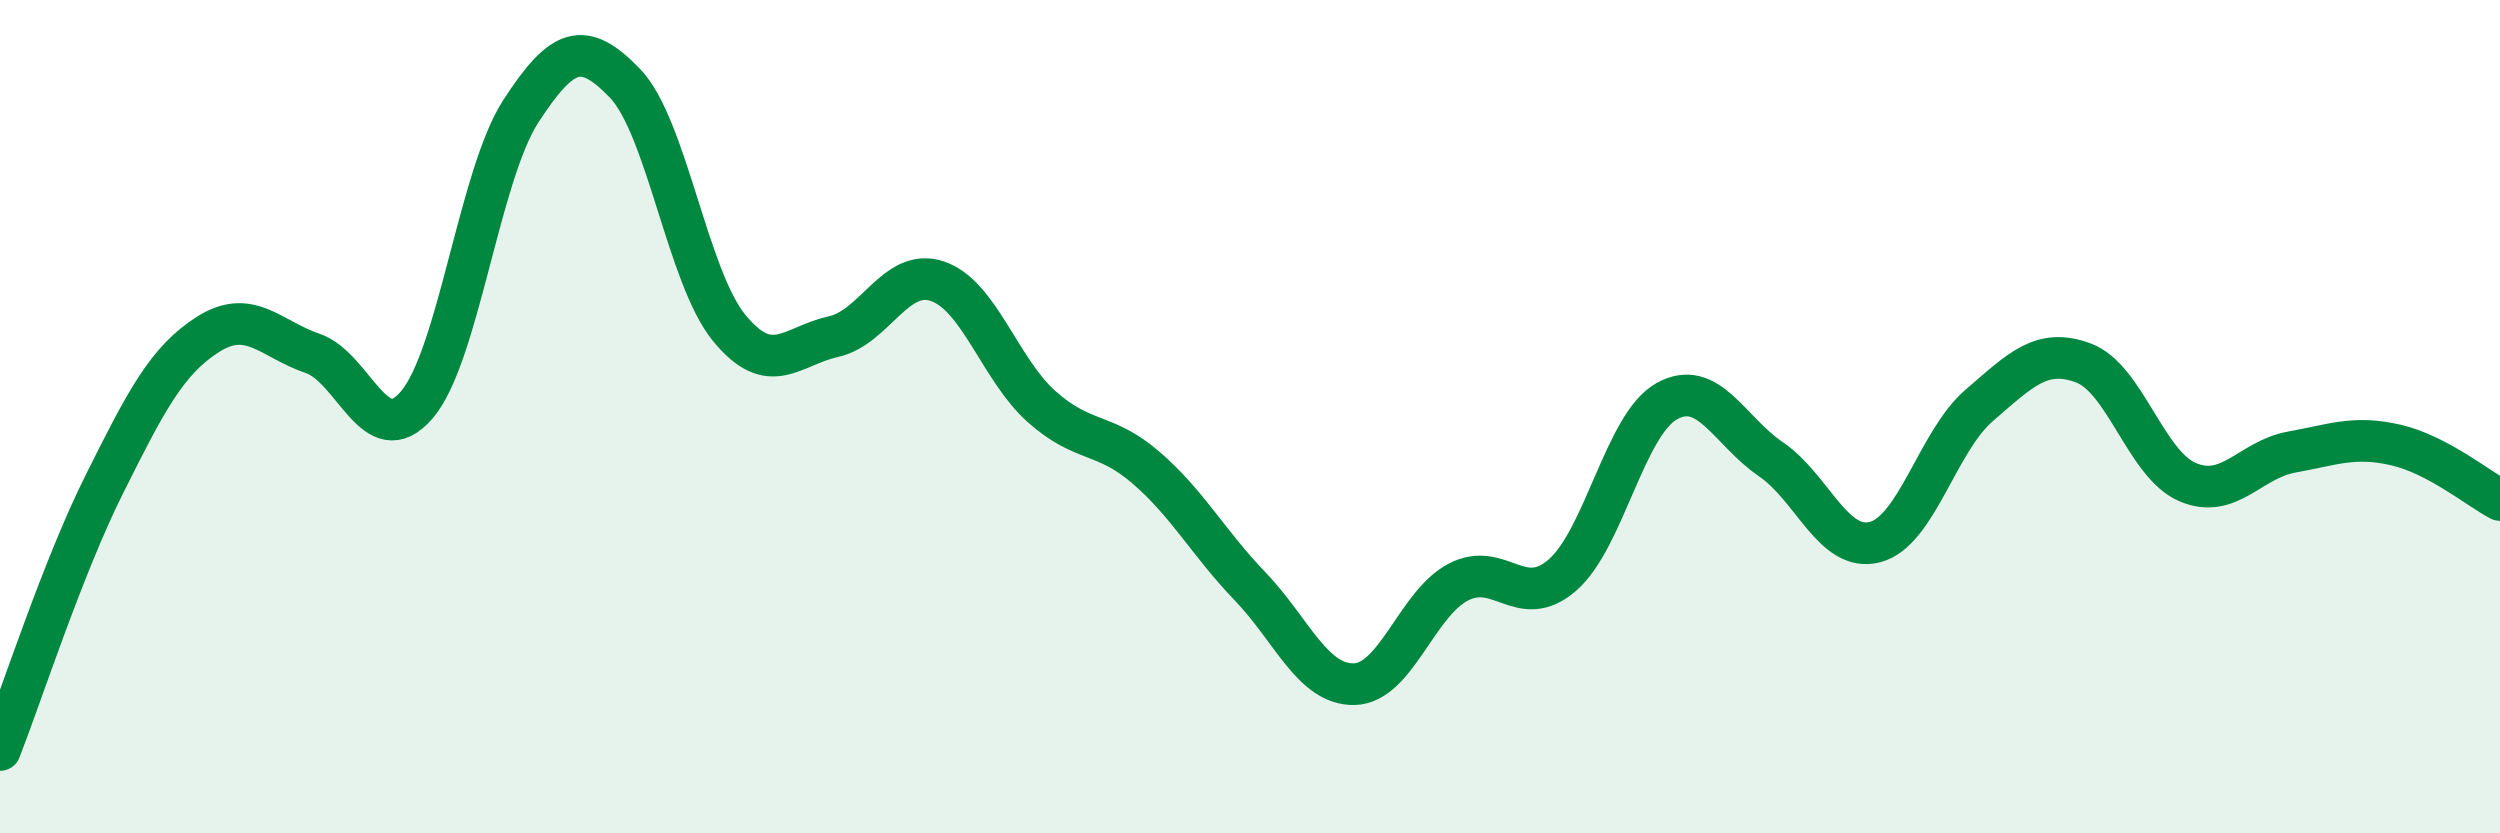
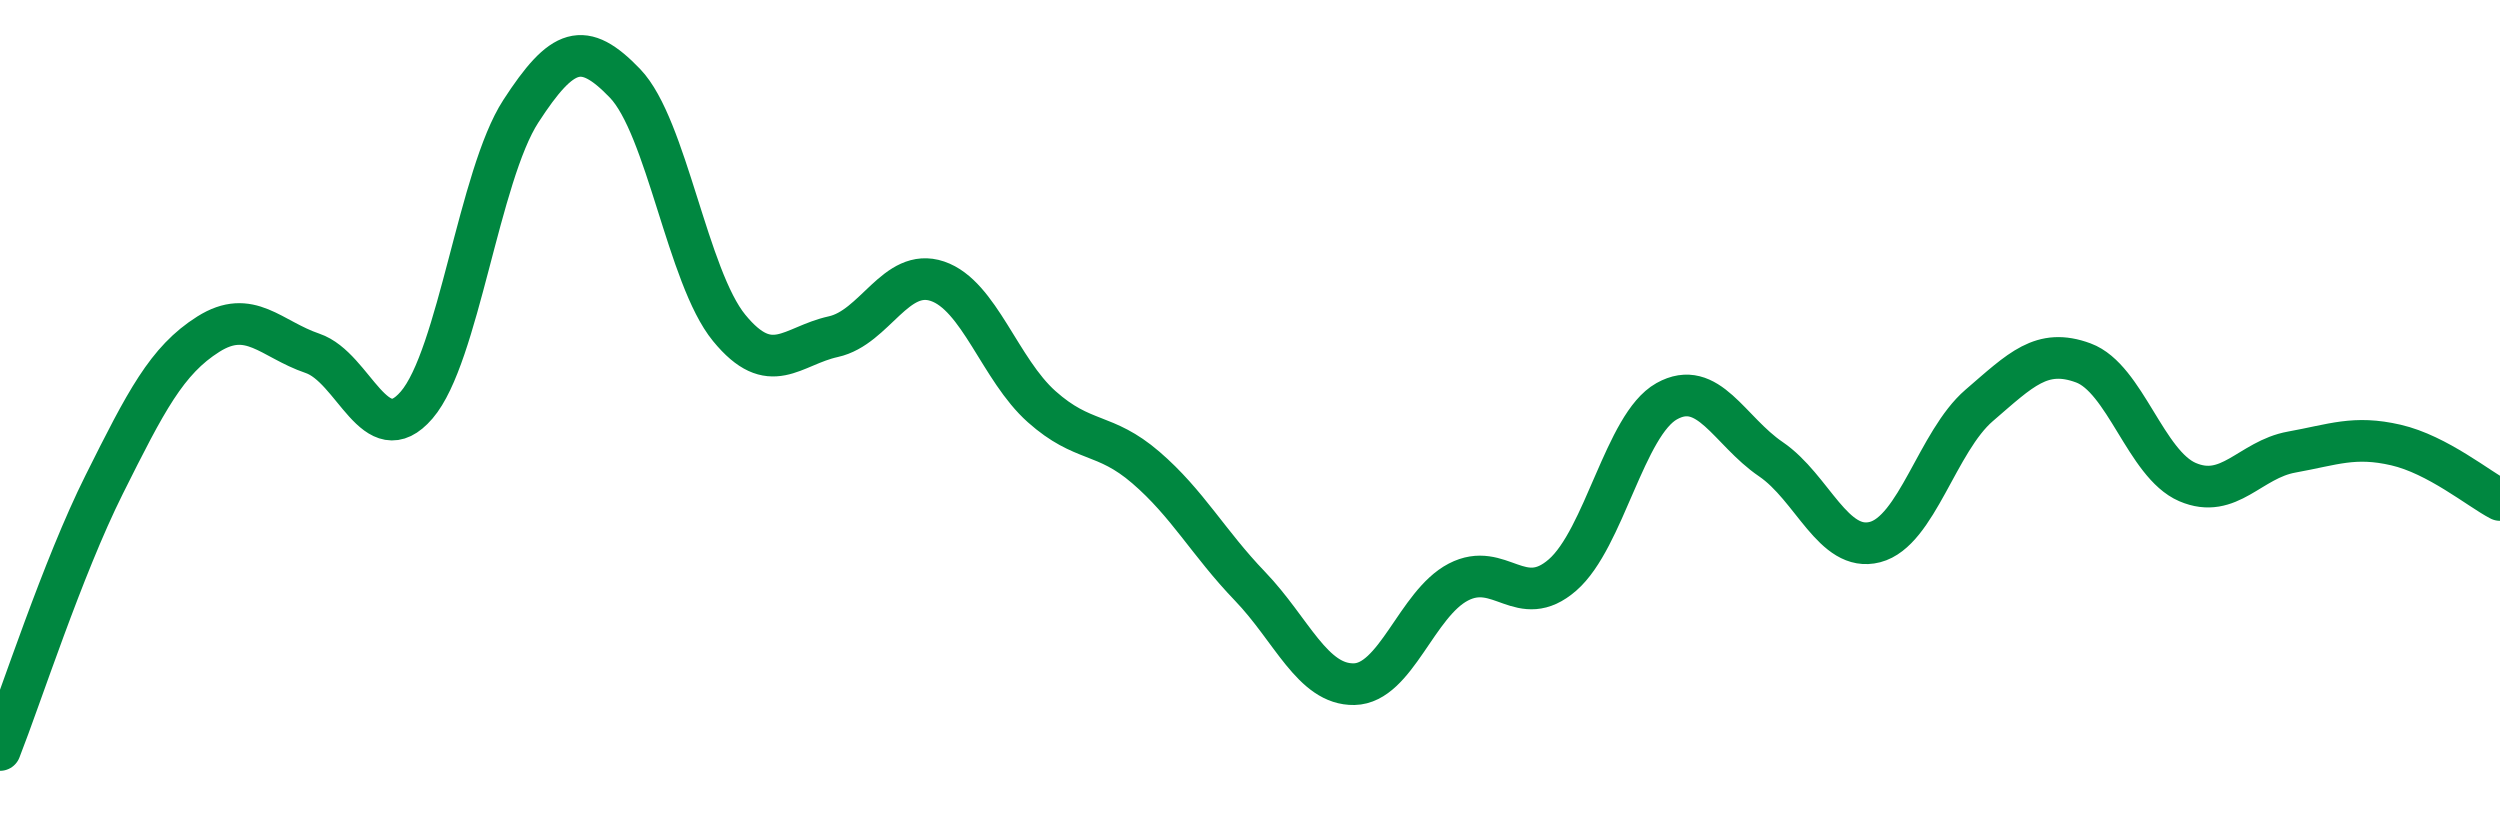
<svg xmlns="http://www.w3.org/2000/svg" width="60" height="20" viewBox="0 0 60 20">
-   <path d="M 0,18 C 0.5,16.73 1.5,13.63 2.5,11.63 C 3.5,9.63 4,8.65 5,8.02 C 6,7.39 6.5,8.14 7.5,8.48 C 8.5,8.82 9,10.88 10,9.72 C 11,8.56 11.5,4.21 12.5,2.67 C 13.5,1.13 14,0.96 15,2 C 16,3.04 16.5,6.65 17.5,7.87 C 18.5,9.09 19,8.3 20,8.08 C 21,7.86 21.5,6.41 22.5,6.75 C 23.5,7.09 24,8.87 25,9.76 C 26,10.65 26.5,10.36 27.5,11.22 C 28.5,12.08 29,13.03 30,14.07 C 31,15.11 31.5,16.44 32.5,16.42 C 33.5,16.4 34,14.49 35,13.97 C 36,13.45 36.5,14.67 37.5,13.8 C 38.5,12.93 39,10.19 40,9.63 C 41,9.07 41.5,10.34 42.5,11.02 C 43.5,11.7 44,13.27 45,13.01 C 46,12.75 46.5,10.59 47.5,9.73 C 48.5,8.87 49,8.34 50,8.71 C 51,9.08 51.5,11.14 52.5,11.57 C 53.5,12 54,11.03 55,10.85 C 56,10.67 56.5,10.45 57.5,10.68 C 58.5,10.91 59.5,11.74 60,12L60 20L0 20Z" fill="#008740" opacity="0.1" stroke-linecap="round" stroke-linejoin="round" />
  <path d="M 0,18 C 0.5,16.73 1.5,13.63 2.5,11.63 C 3.5,9.63 4,8.65 5,8.02 C 6,7.39 6.5,8.14 7.5,8.48 C 8.5,8.82 9,10.88 10,9.72 C 11,8.56 11.5,4.21 12.5,2.67 C 13.5,1.13 14,0.96 15,2 C 16,3.04 16.5,6.65 17.5,7.87 C 18.5,9.09 19,8.3 20,8.08 C 21,7.86 21.5,6.41 22.5,6.75 C 23.5,7.09 24,8.87 25,9.76 C 26,10.65 26.5,10.36 27.5,11.22 C 28.5,12.08 29,13.03 30,14.07 C 31,15.11 31.5,16.44 32.5,16.42 C 33.5,16.4 34,14.49 35,13.97 C 36,13.45 36.5,14.67 37.5,13.8 C 38.5,12.93 39,10.19 40,9.63 C 41,9.07 41.5,10.34 42.5,11.02 C 43.5,11.7 44,13.27 45,13.01 C 46,12.75 46.5,10.59 47.5,9.73 C 48.5,8.87 49,8.34 50,8.71 C 51,9.08 51.5,11.14 52.5,11.57 C 53.5,12 54,11.03 55,10.85 C 56,10.67 56.5,10.45 57.5,10.68 C 58.5,10.91 59.5,11.74 60,12" stroke="#008740" stroke-width="1" fill="none" stroke-linecap="round" stroke-linejoin="round" />
</svg>